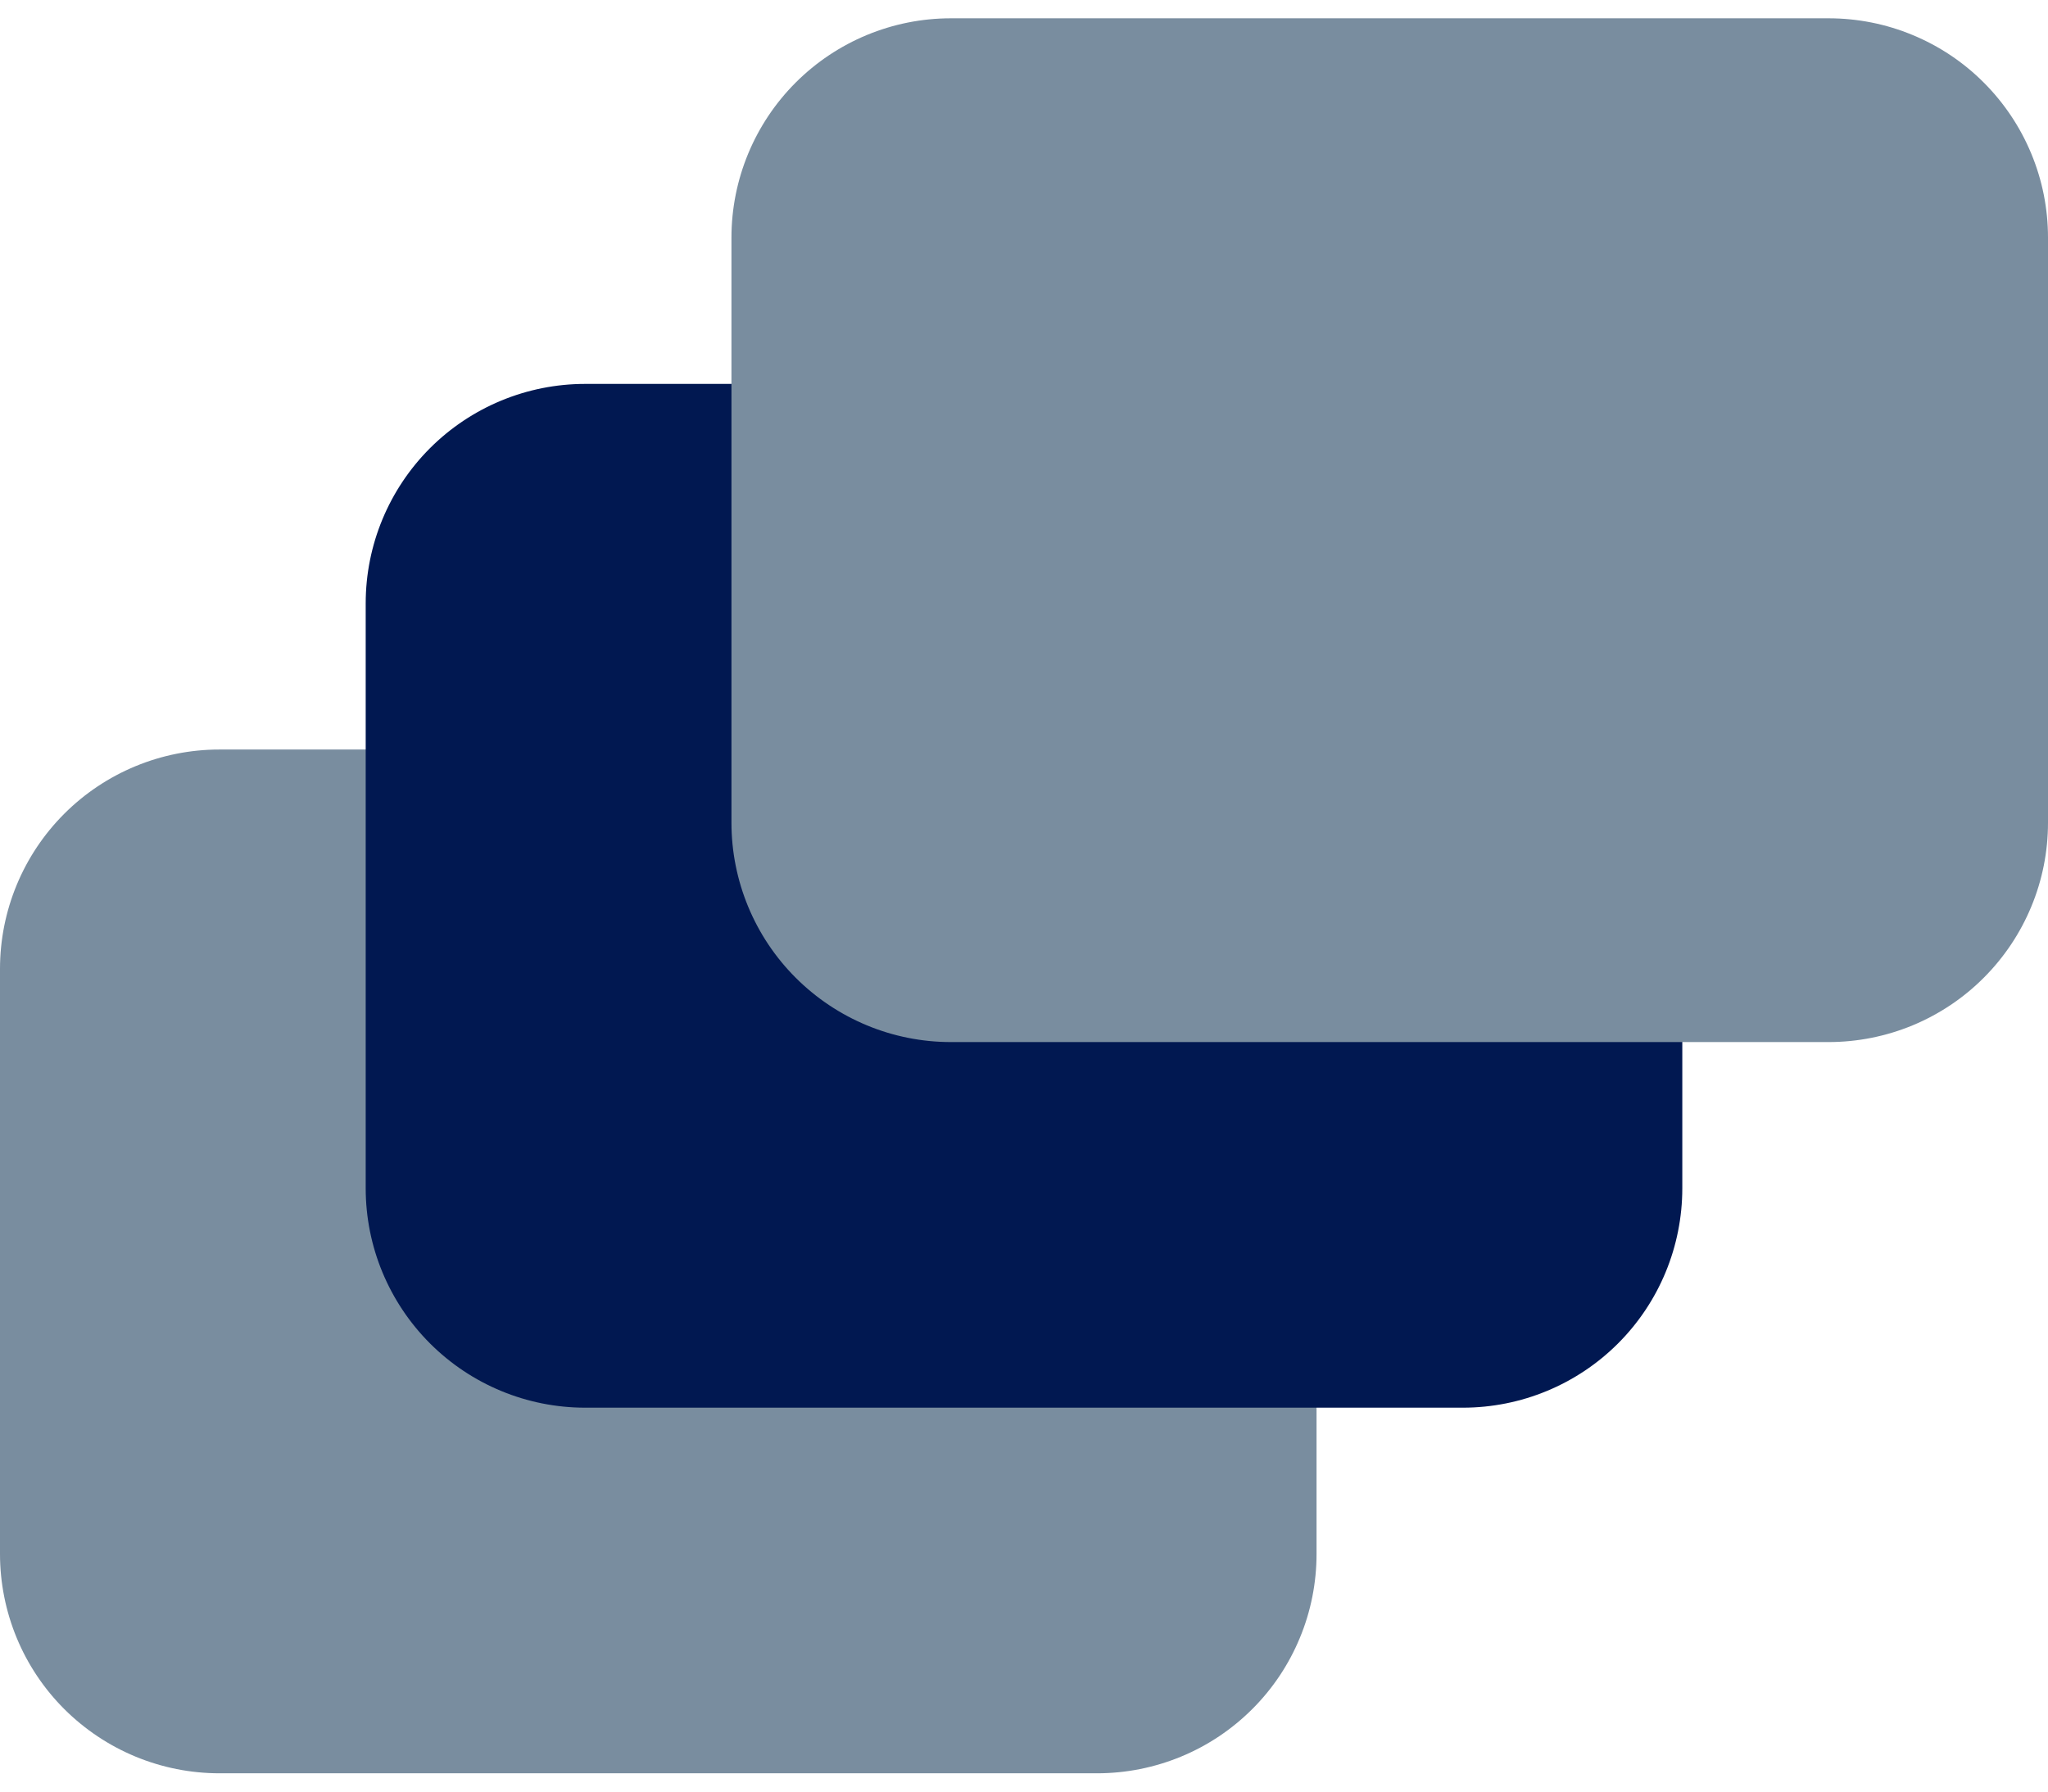
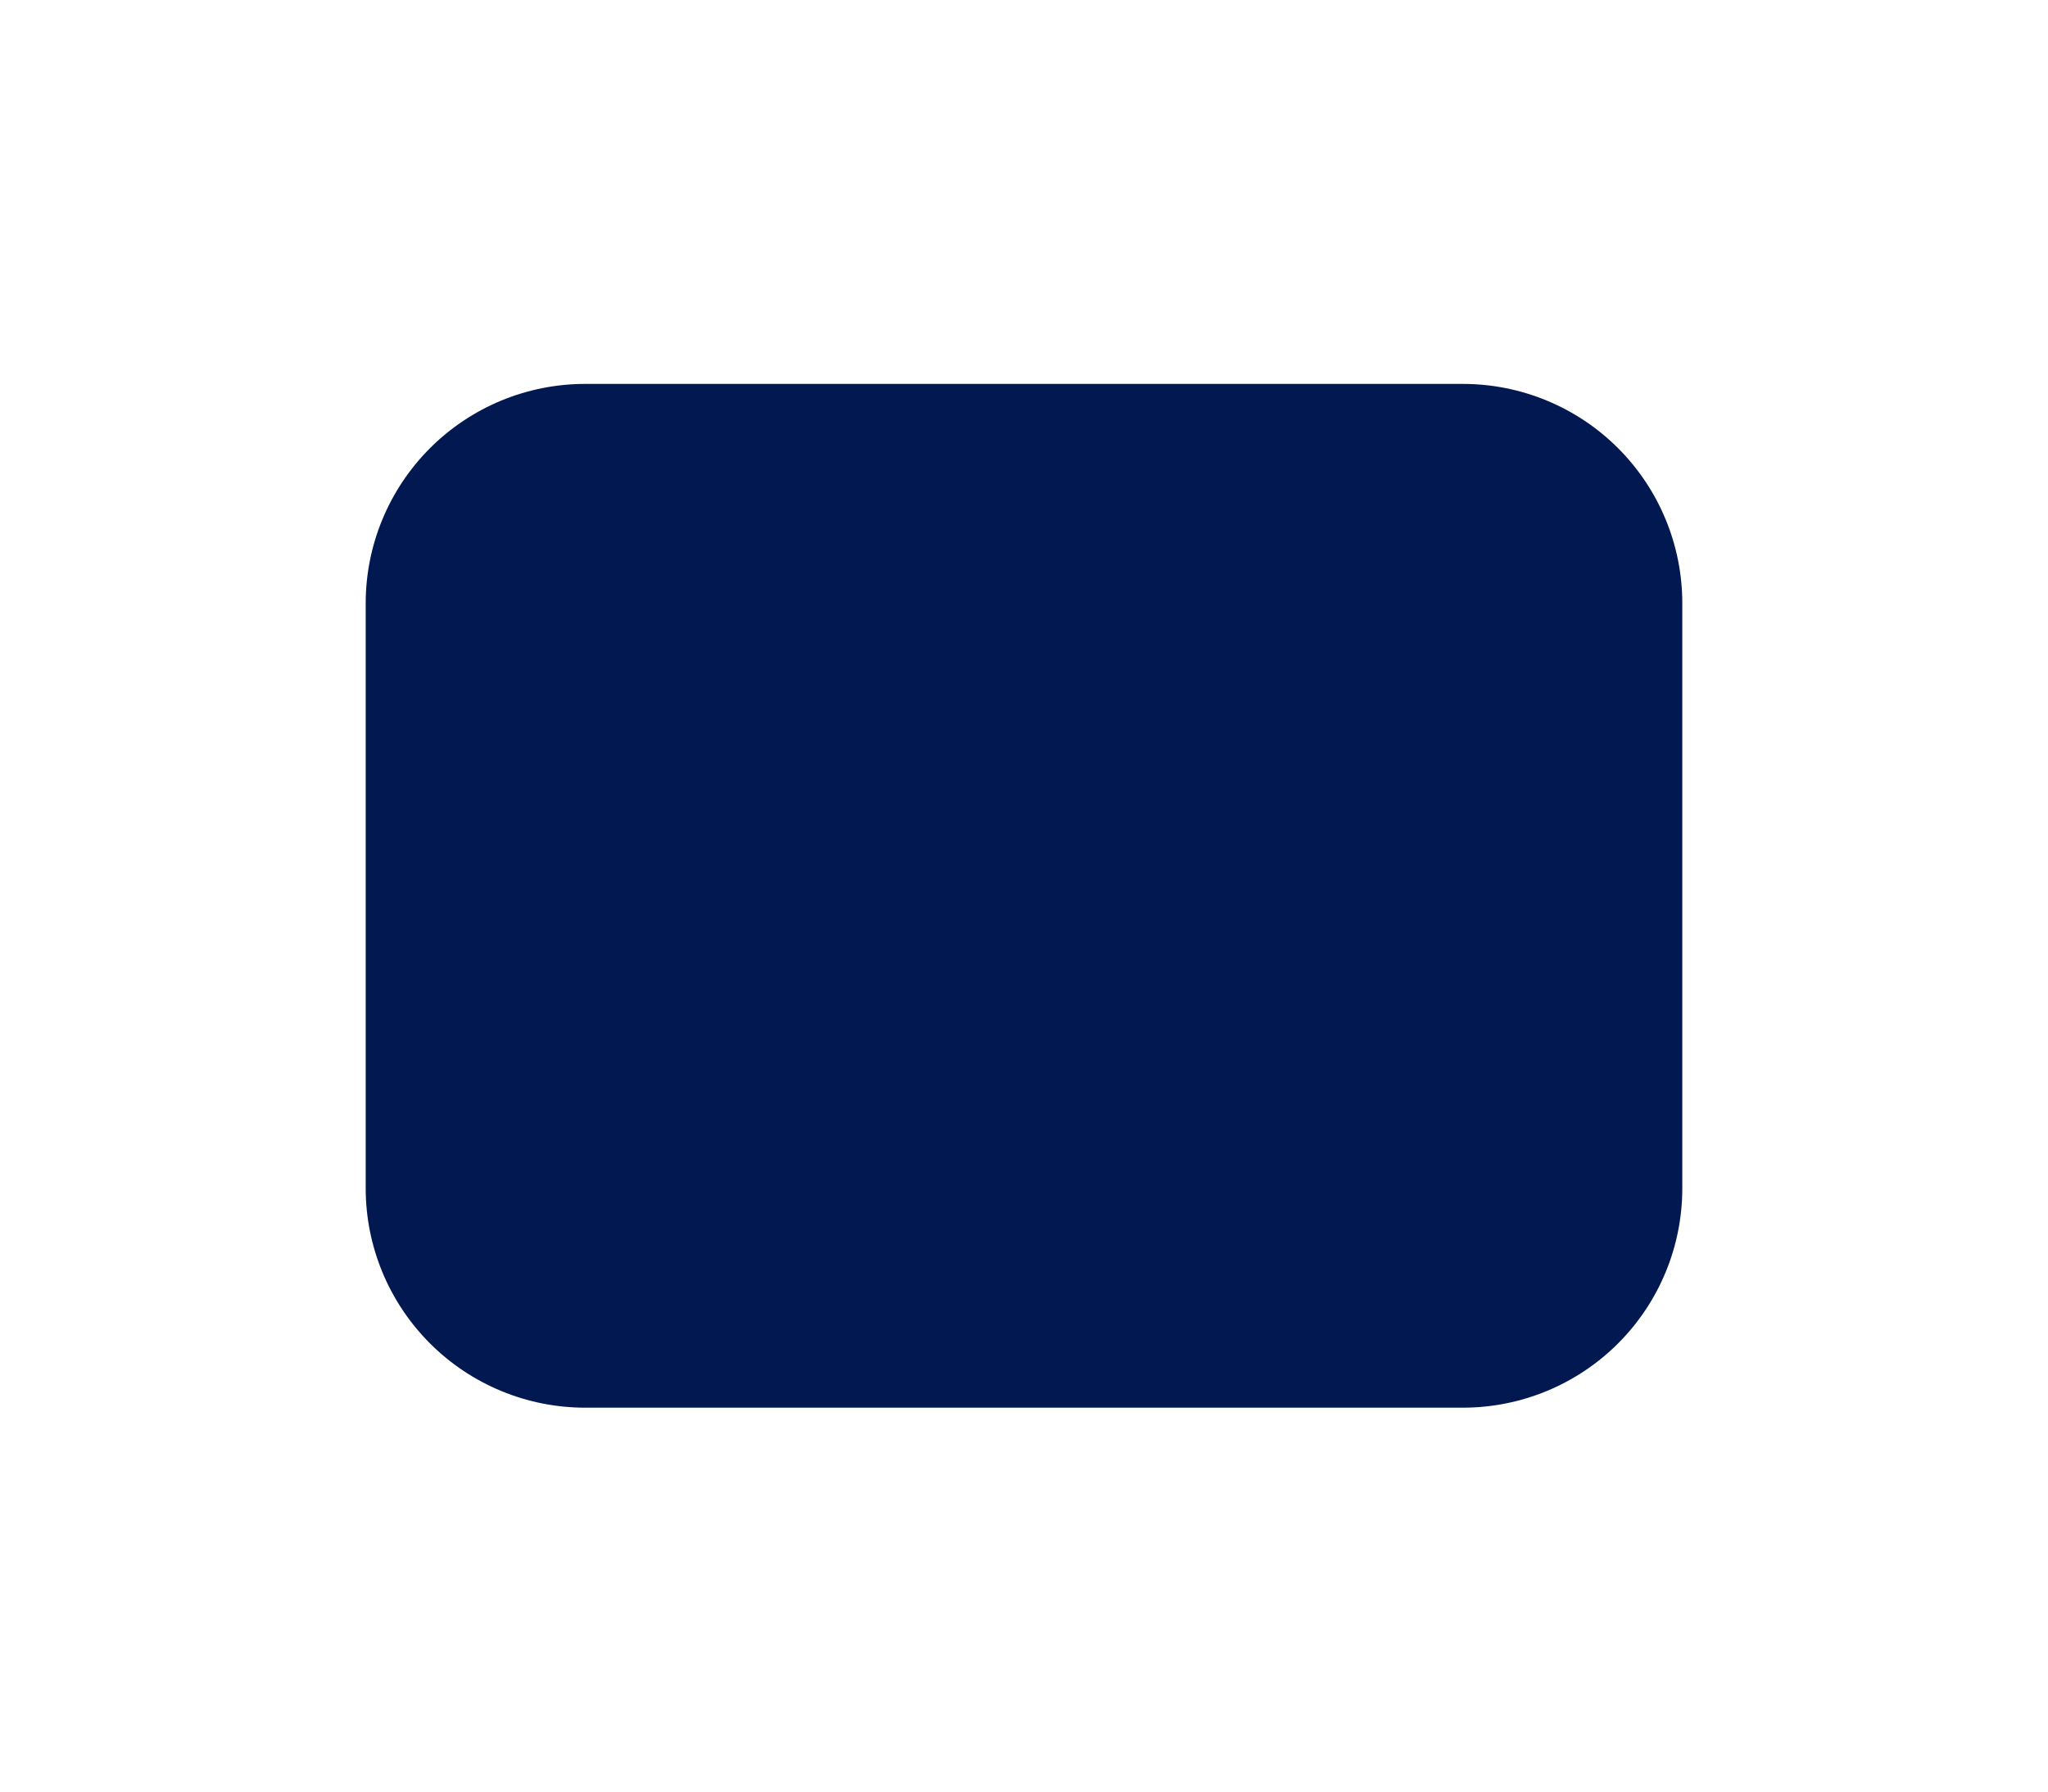
<svg xmlns="http://www.w3.org/2000/svg" width="32" height="28" viewBox="0 0 32 28" fill="none">
-   <path d="M0 15.143C0 14.233 0.361 13.361 1.004 12.718C1.647 12.075 2.519 11.714 3.429 11.714H17.143C18.052 11.714 18.924 12.075 19.567 12.718C20.21 13.361 20.571 14.233 20.571 15.143V24.285C20.571 24.736 20.483 25.182 20.31 25.598C20.138 26.014 19.886 26.392 19.567 26.71C19.249 27.028 18.871 27.281 18.455 27.453C18.039 27.625 17.593 27.714 17.143 27.714H3.429C2.978 27.714 2.532 27.625 2.117 27.453C1.701 27.281 1.323 27.028 1.004 26.71C0.686 26.392 0.433 26.014 0.261 25.598C0.089 25.182 0 24.736 0 24.285L0 15.143Z" fill="#798D9F" />
  <path d="M5.714 9.429C5.714 8.519 6.076 7.647 6.719 7.004C7.362 6.361 8.234 6 9.143 6H22.857C23.767 6 24.639 6.361 25.282 7.004C25.925 7.647 26.286 8.519 26.286 9.429V18.571C26.286 19.481 25.925 20.353 25.282 20.996C24.639 21.639 23.767 22 22.857 22H9.143C8.234 22 7.362 21.639 6.719 20.996C6.076 20.353 5.714 19.481 5.714 18.571V9.429Z" fill="#011851" />
-   <path d="M11.429 3.714C11.429 2.805 11.79 1.933 12.433 1.29C13.076 0.647 13.948 0.286 14.857 0.286H28.572C29.022 0.286 29.468 0.374 29.884 0.547C30.3 0.719 30.678 0.971 30.996 1.29C31.314 1.608 31.567 1.986 31.739 2.402C31.912 2.818 32 3.264 32 3.714V12.857C32 13.307 31.912 13.753 31.739 14.169C31.567 14.585 31.314 14.963 30.996 15.281C30.678 15.6 30.3 15.852 29.884 16.025C29.468 16.197 29.022 16.286 28.572 16.286H14.857C13.948 16.286 13.076 15.924 12.433 15.281C11.79 14.639 11.429 13.766 11.429 12.857V3.714Z" fill="#798D9F" />
</svg>